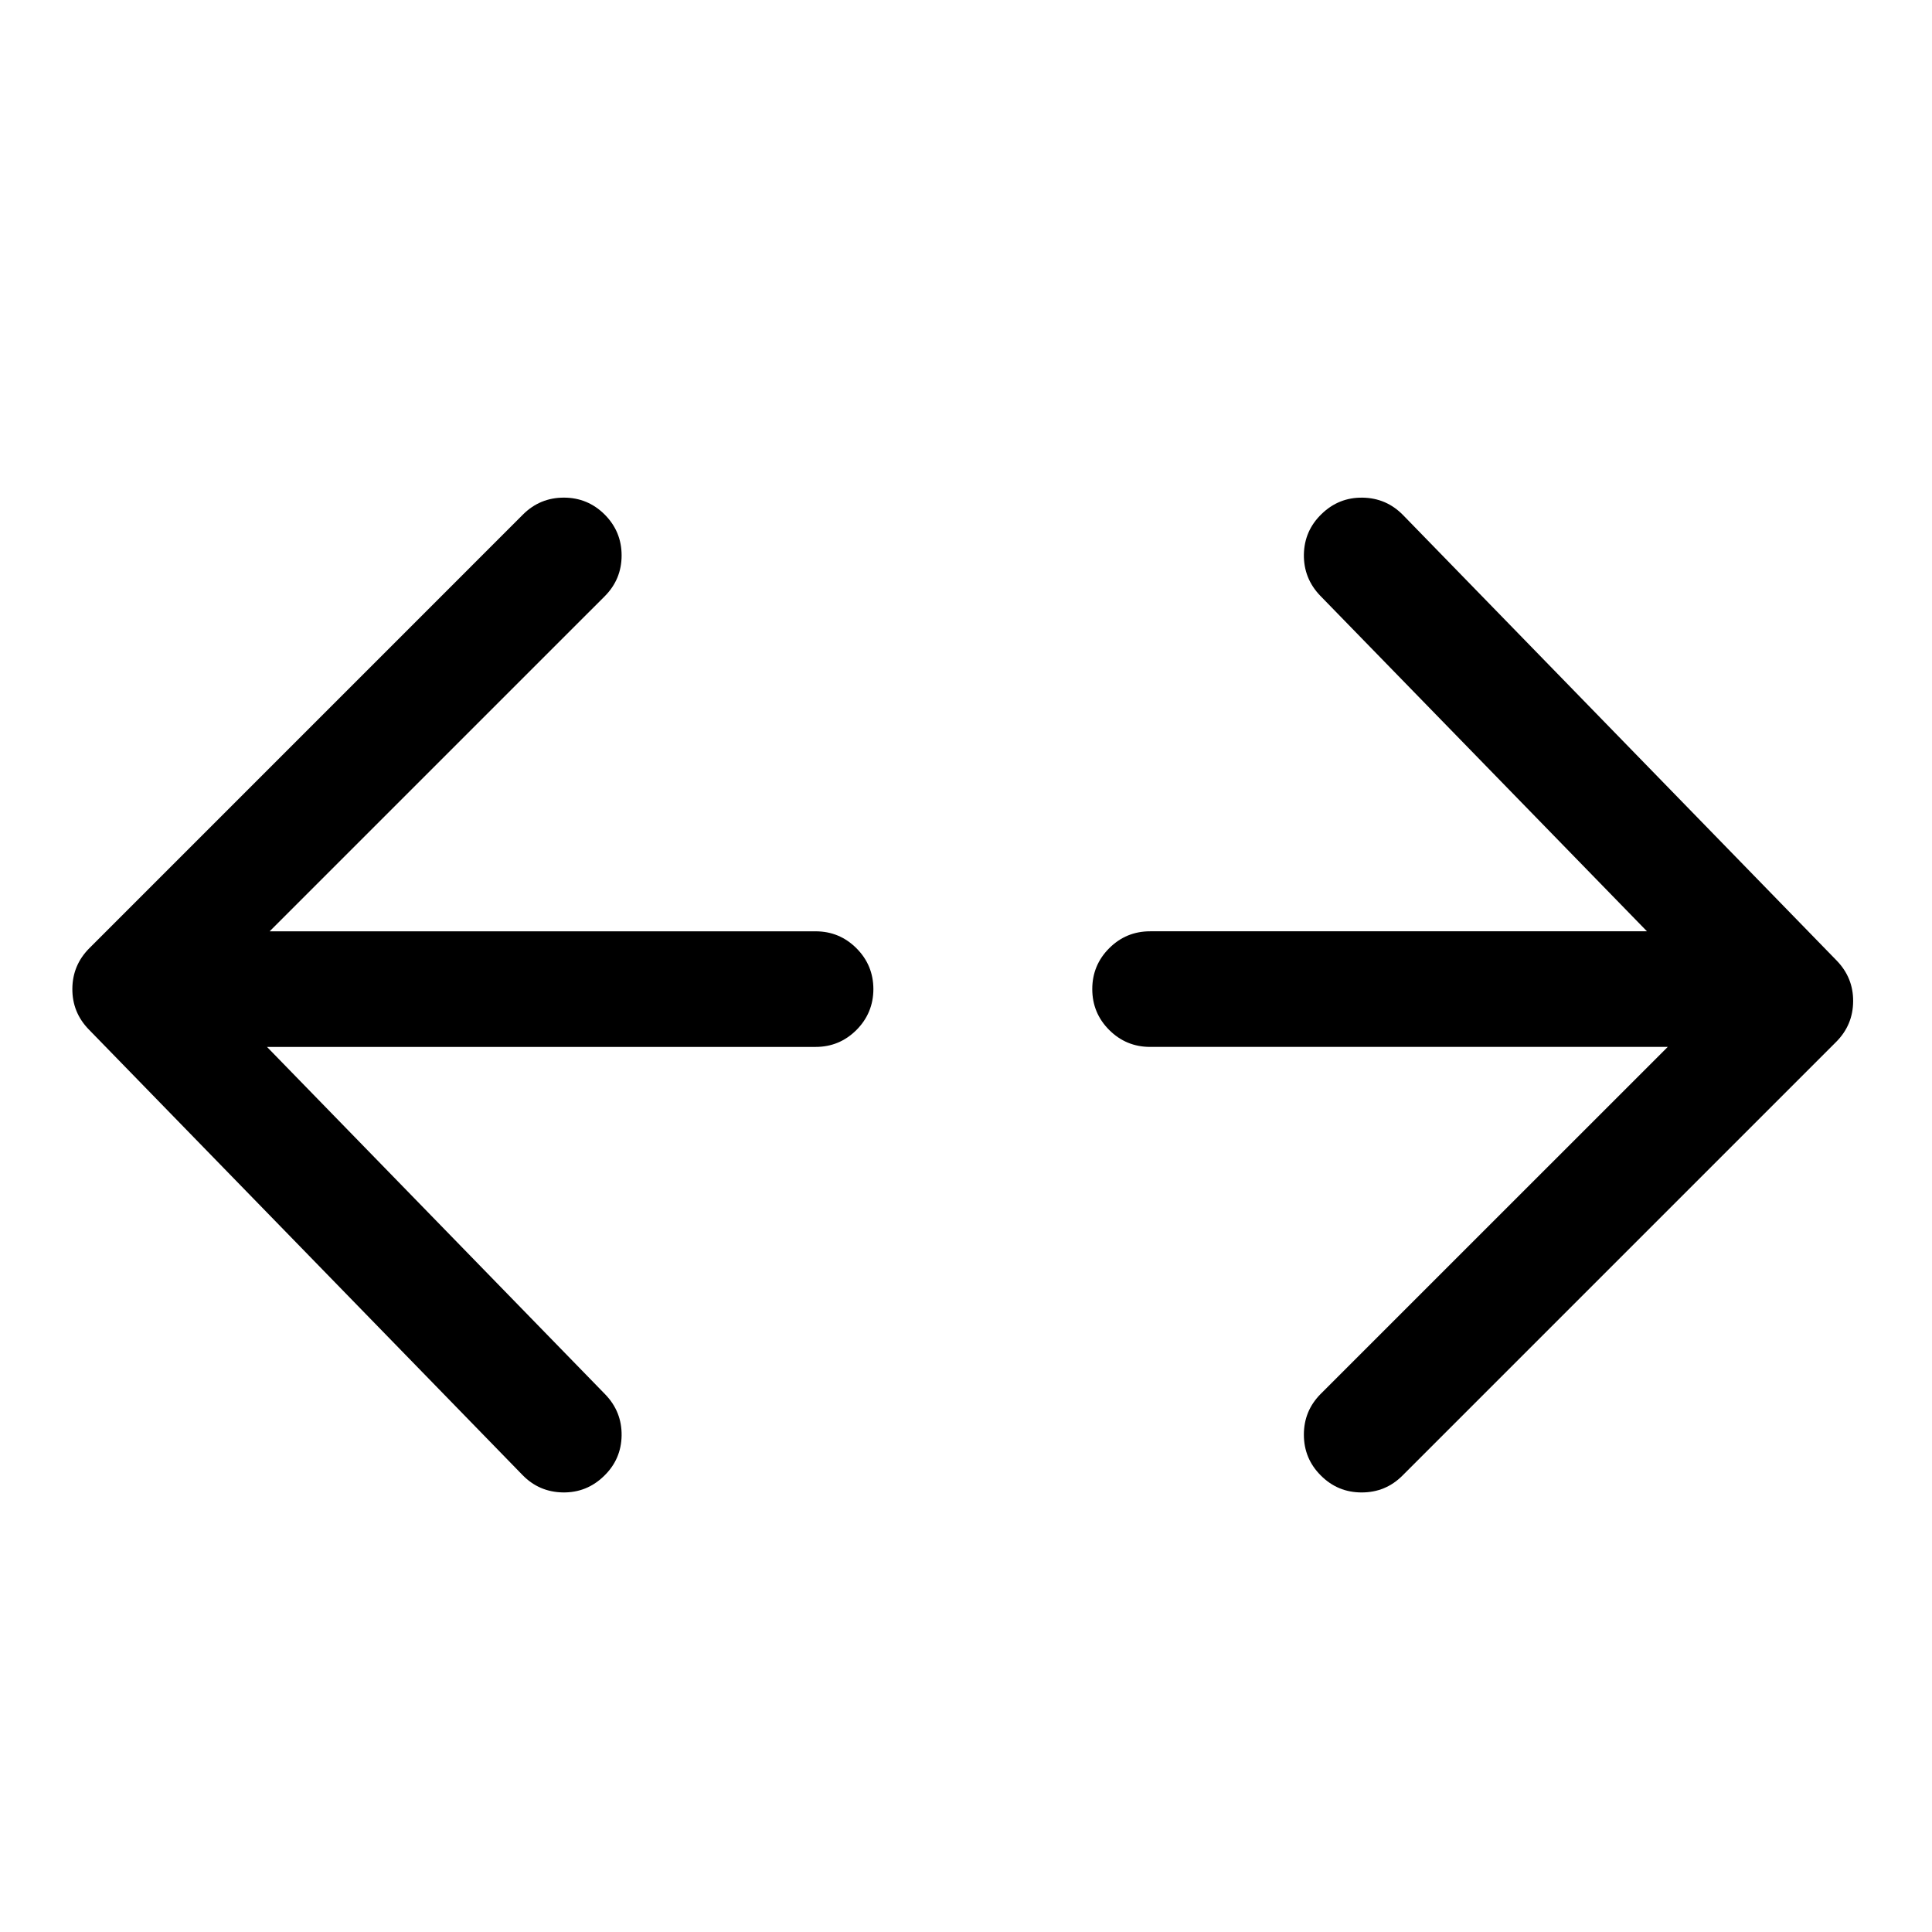
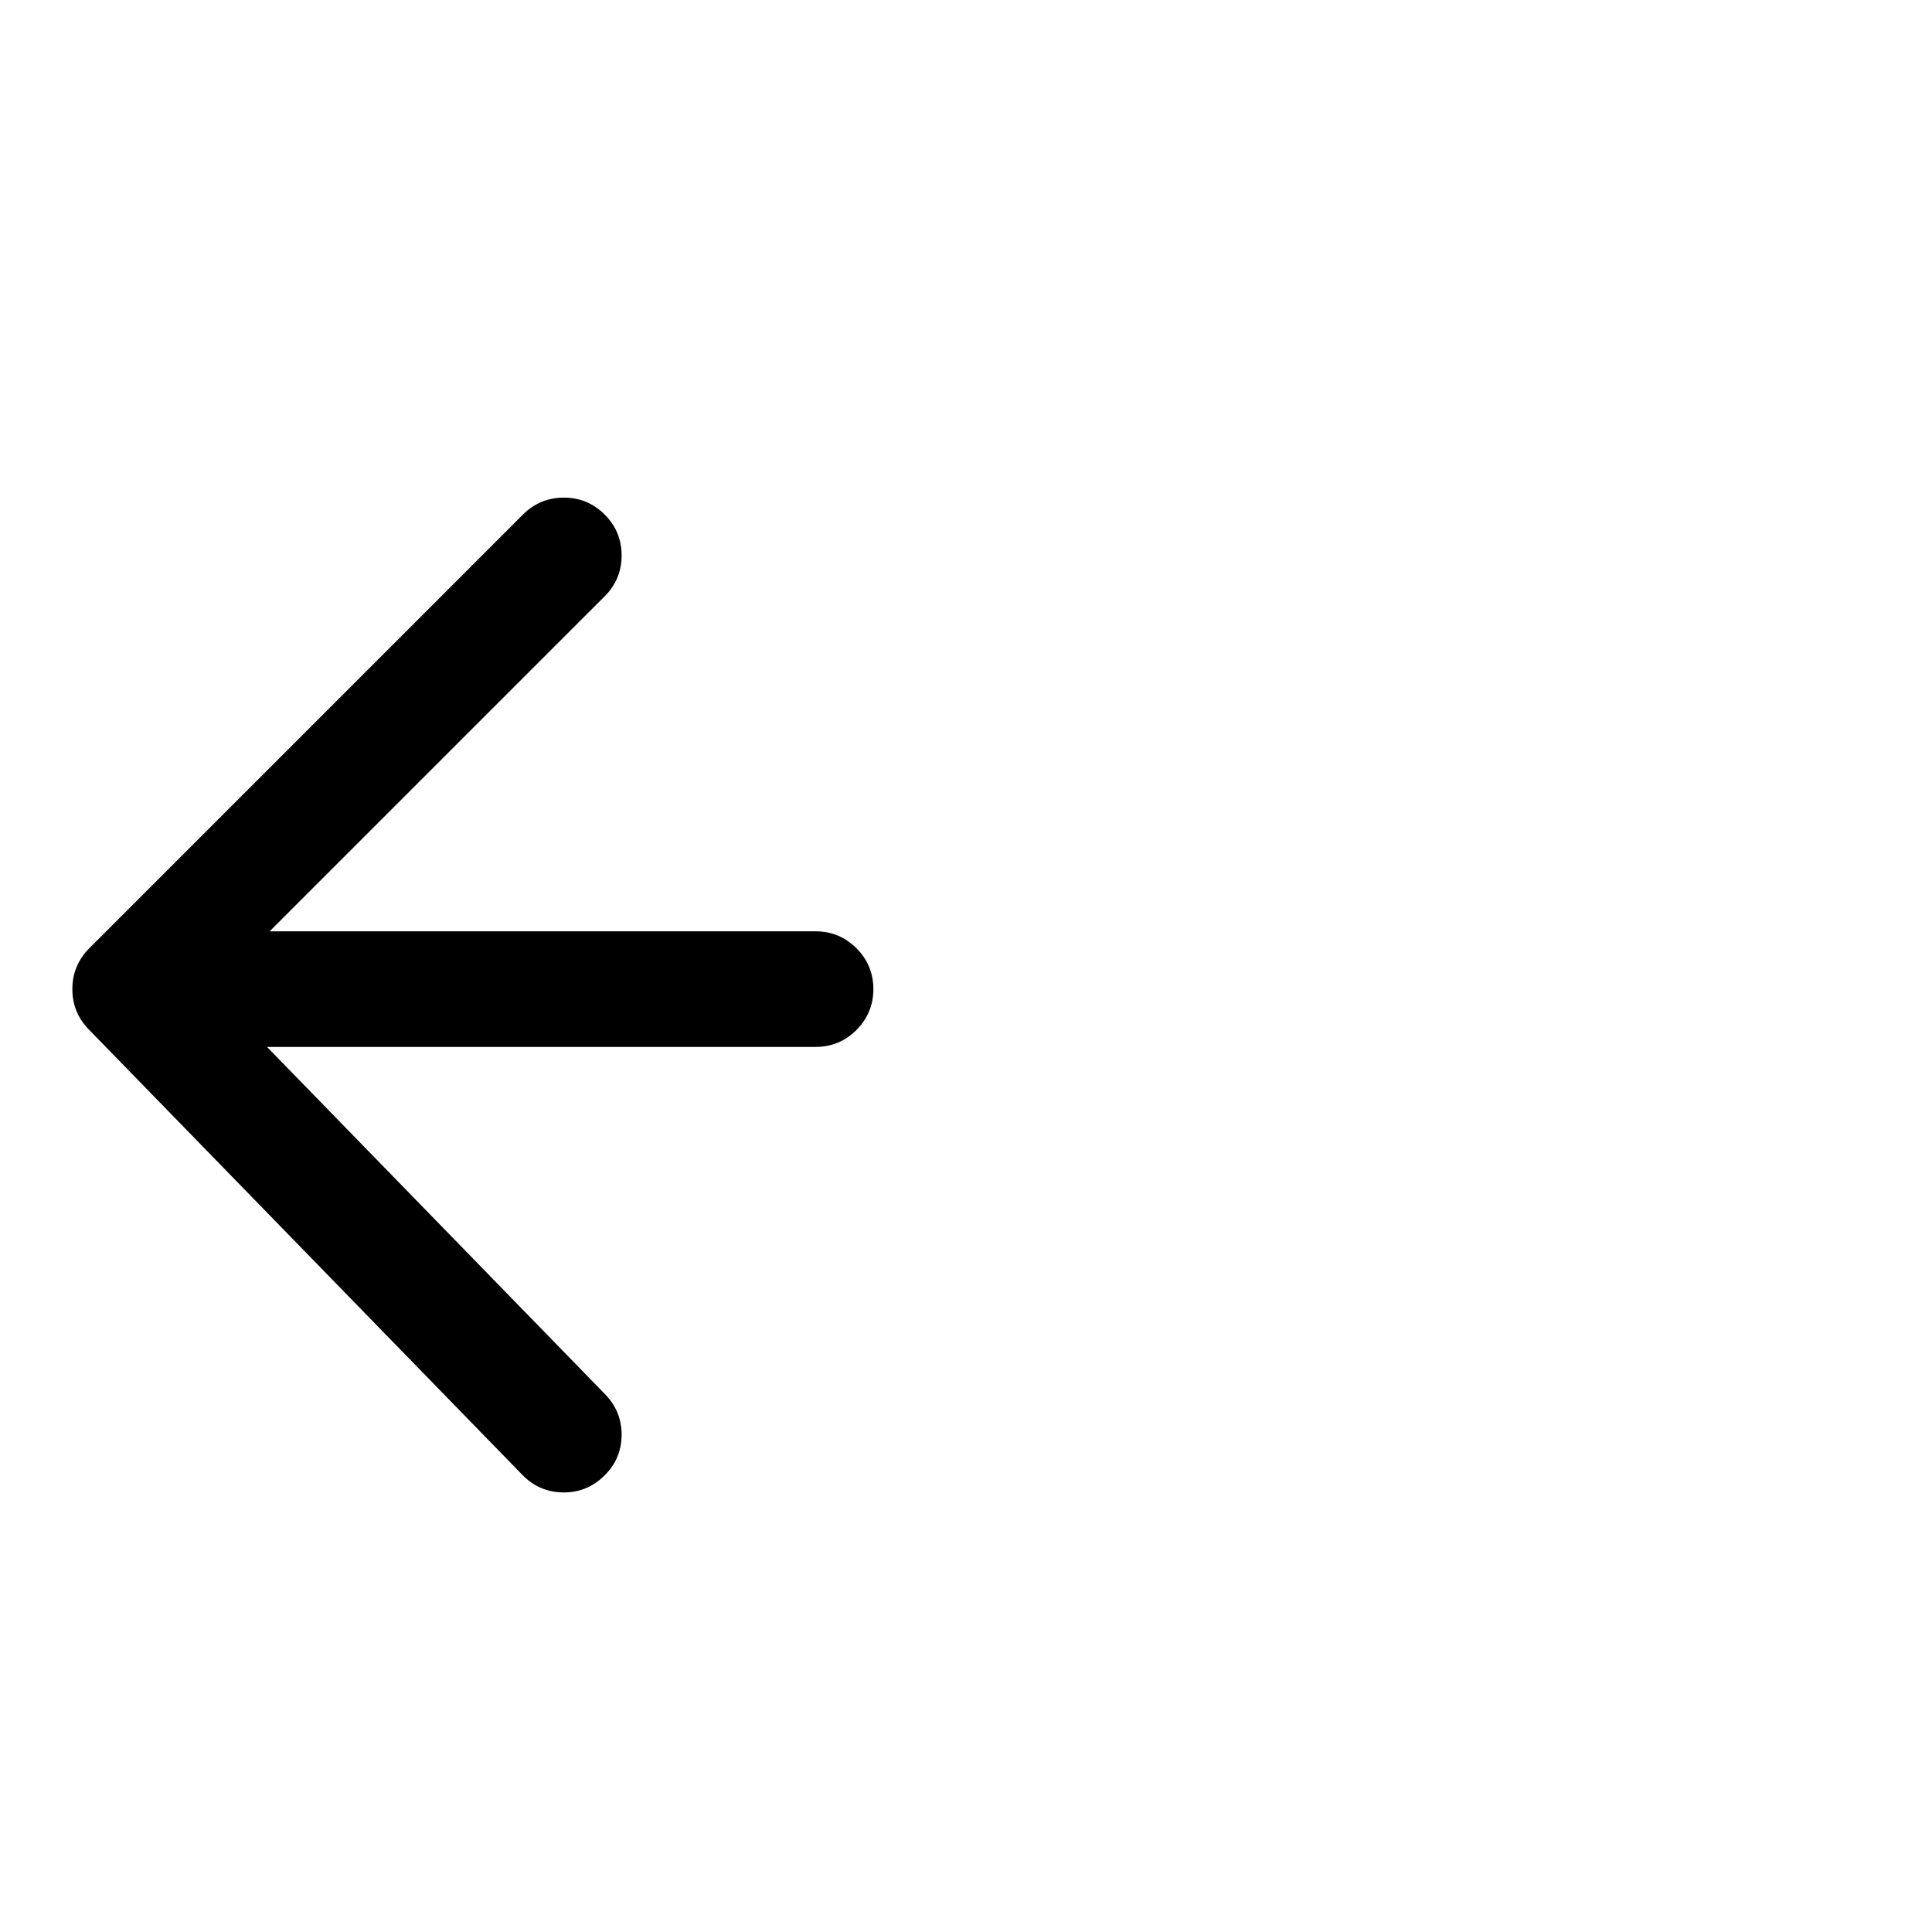
<svg xmlns="http://www.w3.org/2000/svg" fill="#000000" width="800px" height="800px" version="1.1" viewBox="144 144 512 512">
  <g fill-rule="evenodd">
-     <path d="m494.22 280.23c3.039-2.961 6.66-4.41 10.871-4.348 4.211 0.066 7.785 1.602 10.742 4.625l114.92 118.07c2.926 3.023 4.379 6.617 4.348 10.781-0.027 4.176-1.516 7.754-4.484 10.738l-114.93 114.93c-2.988 3-6.594 4.488-10.832 4.488-4.231 0-7.824-1.488-10.82-4.488-3-2.988-4.496-6.602-4.496-10.828 0-4.238 1.496-7.832 4.496-10.836l91.938-91.922h-137.19c-4.227 0-7.836-1.5-10.836-4.488-2.984-2.988-4.484-6.606-4.484-10.832 0-4.227 1.5-7.844 4.484-10.828 2.996-2.996 6.609-4.488 10.836-4.488h131.68l-86.578-88.922c-2.949-3.062-4.398-6.707-4.344-10.922 0.074-4.203 1.629-7.785 4.676-10.73z" />
    <path d="m282.59 280.36c2.988-2.984 6.602-4.484 10.832-4.484 4.223 0 7.832 1.5 10.828 4.484 2.984 2.996 4.484 6.602 4.484 10.832 0 4.231-1.5 7.836-4.484 10.832l-88.793 88.785h144.68c4.231 0 7.832 1.496 10.832 4.488 2.984 2.984 4.477 6.602 4.488 10.828-0.012 4.227-1.512 7.836-4.488 10.832-3 2.988-6.602 4.488-10.832 4.488h-145.38l89.629 92.074c2.957 3.062 4.406 6.699 4.348 10.914-0.066 4.215-1.629 7.793-4.676 10.73-3.035 2.957-6.668 4.406-10.867 4.348-4.211-0.066-7.793-1.602-10.738-4.629l-114.93-118.07c-2.926-3.012-4.379-6.609-4.348-10.781 0.027-4.176 1.523-7.746 4.488-10.73z" />
  </g>
</svg>